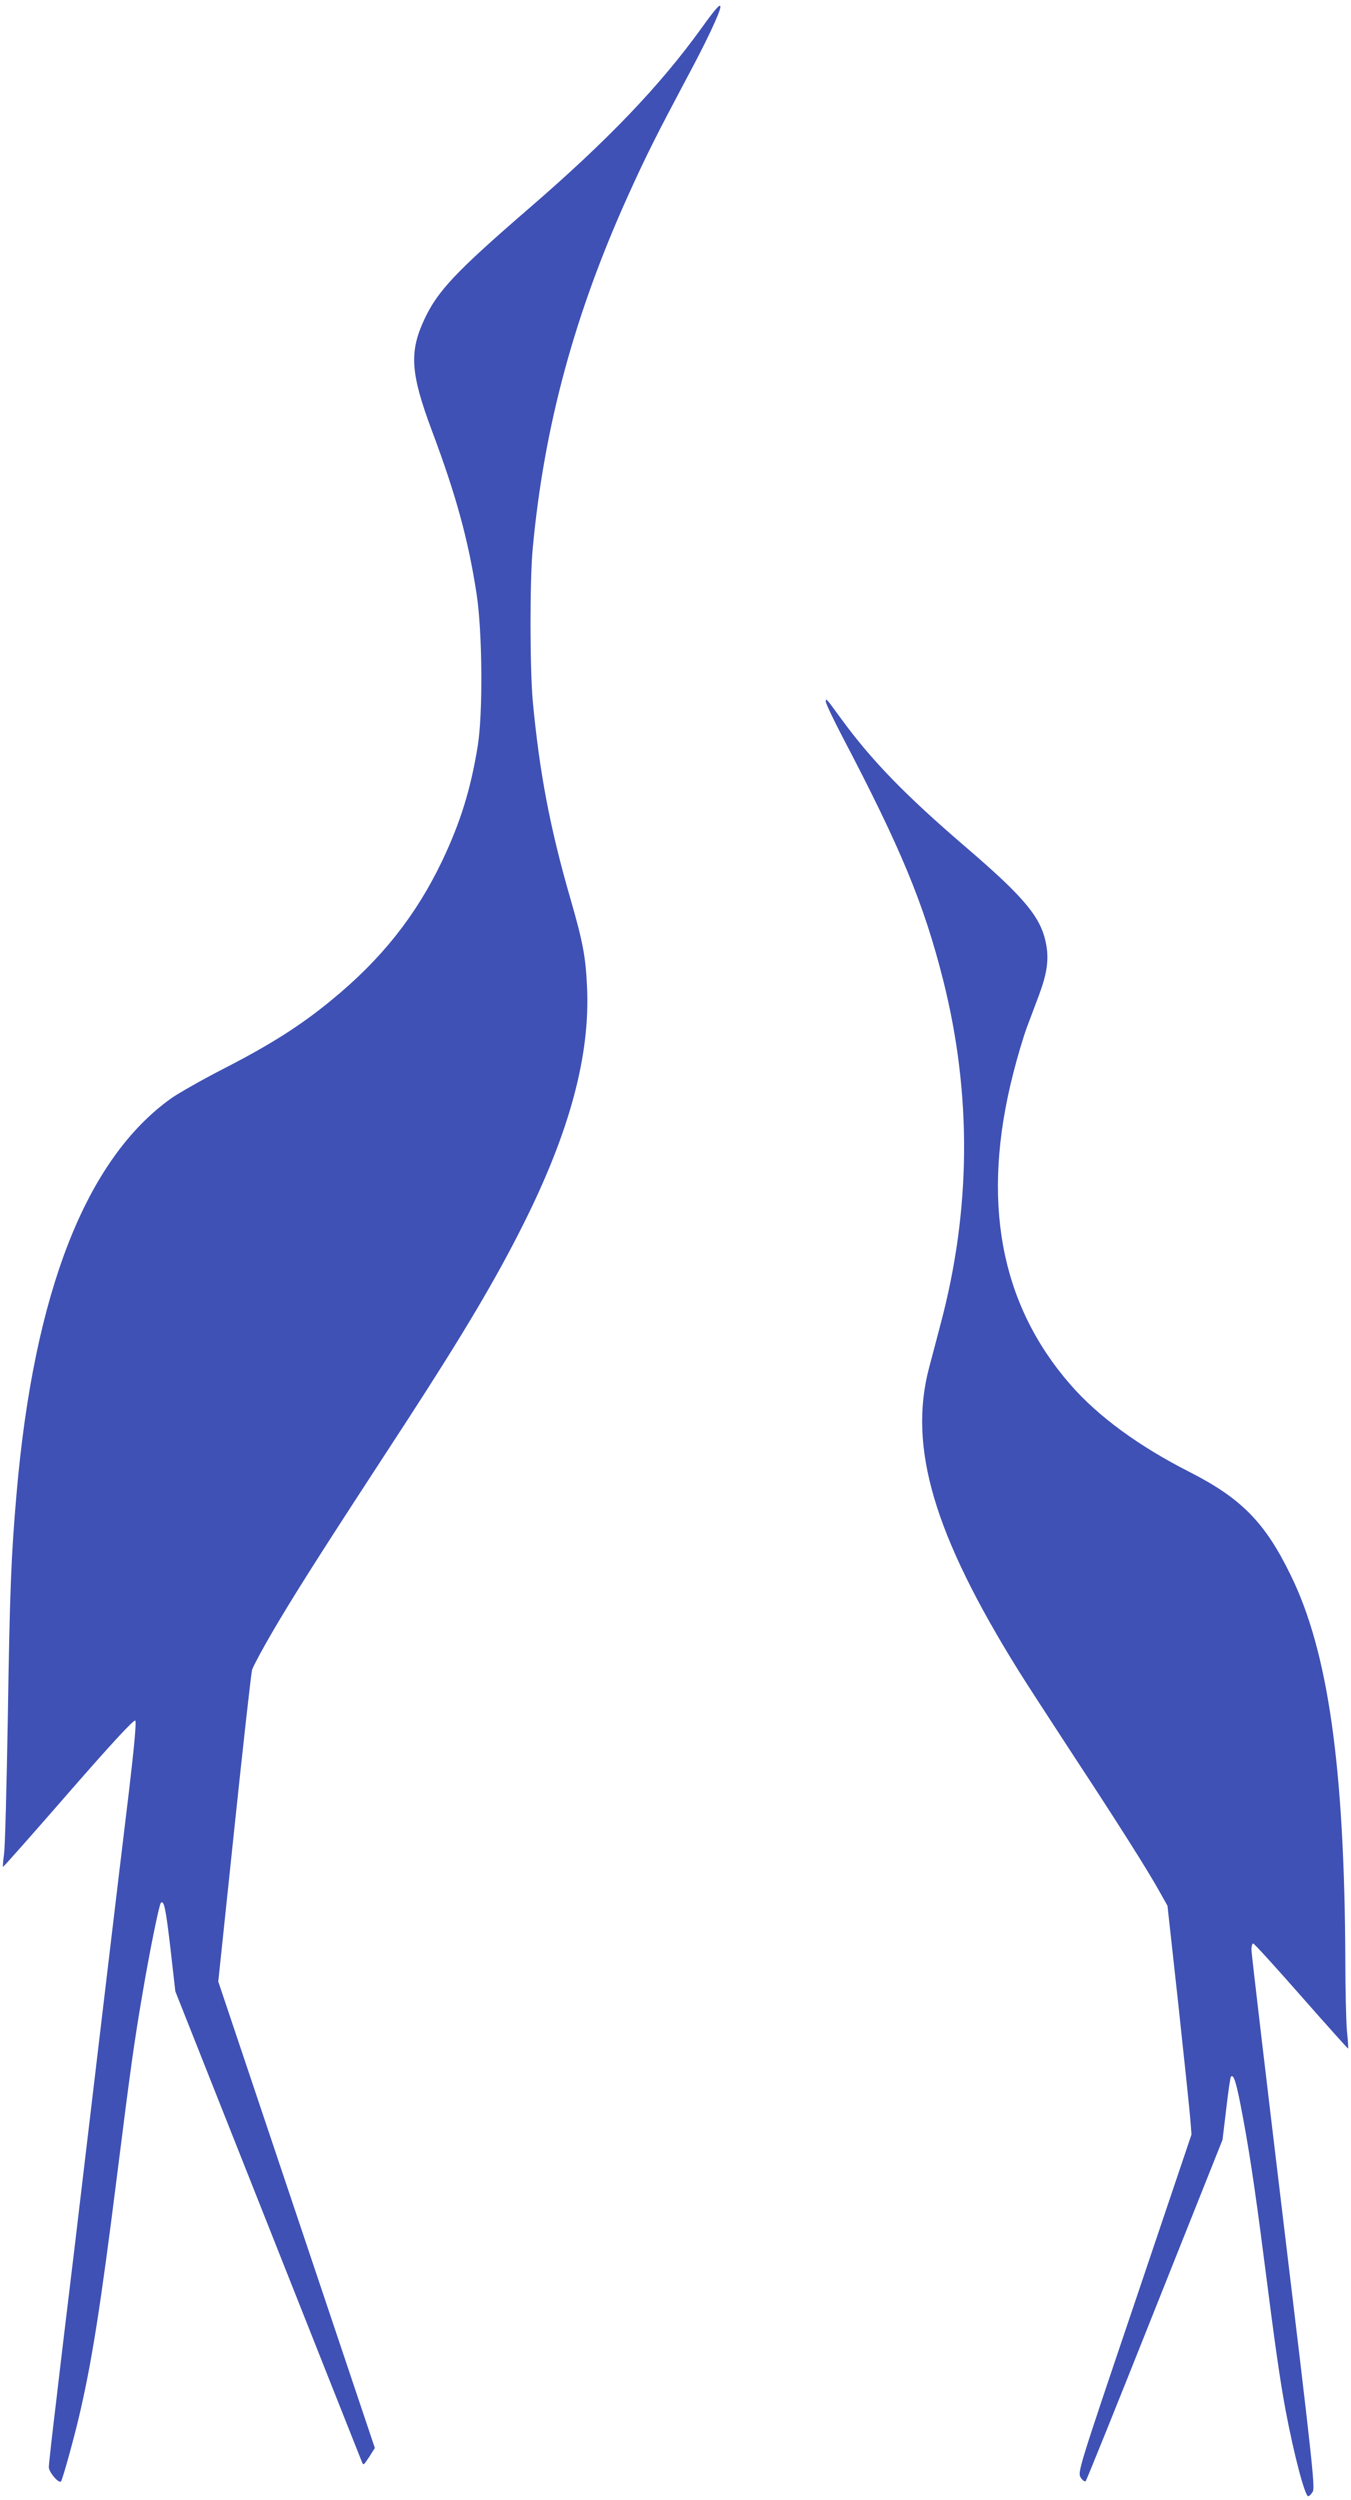
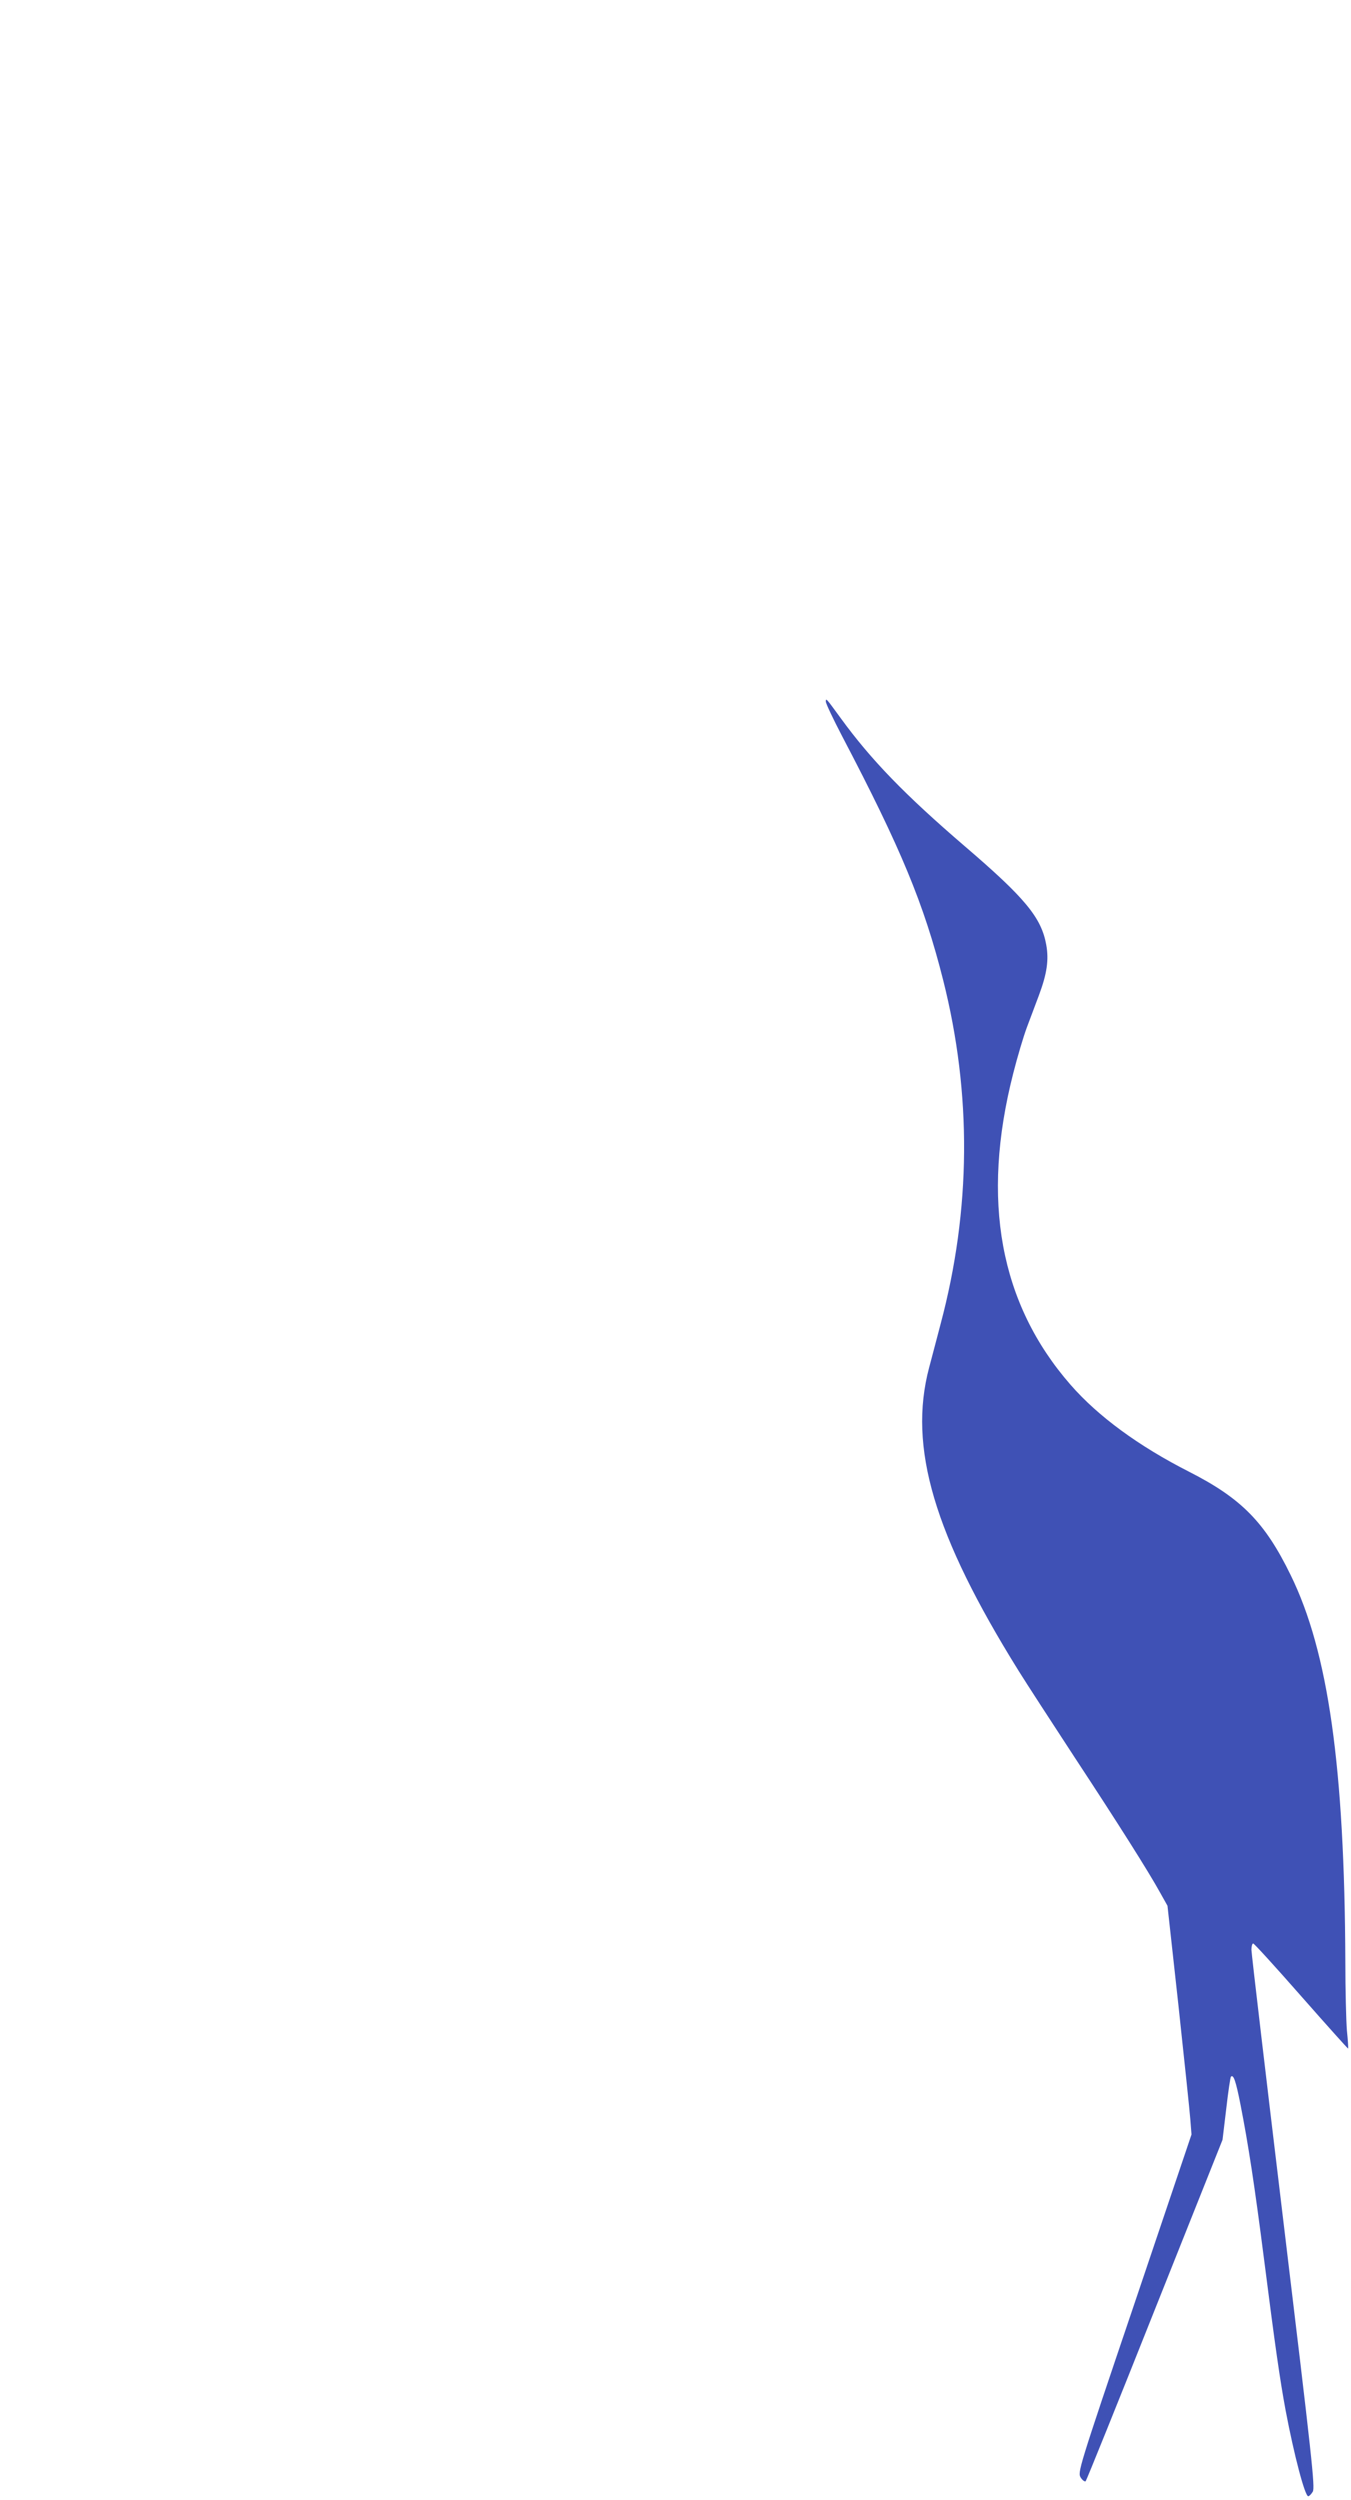
<svg xmlns="http://www.w3.org/2000/svg" version="1.0" width="692pt" height="1280pt" viewBox="0 0 692 1280" preserveAspectRatio="xMidYMid meet">
  <g transform="translate(0,1280) scale(0.1,-0.1)" fill="#3f51b5" stroke="none">
-     <path d="M3591 12653 c-212 -293 -477 -571 -884 -922 -370 -320 -464 -419 -532 -563 -80 -170 -73 -278 38 -575 123 -328 186 -558 228 -833 30 -192 33 -614 6 -779 -36 -223 -89 -392 -182 -588 -134 -280 -311 -504 -568 -714 -155 -128 -313 -228 -547 -348 -113 -58 -236 -128 -273 -154 -437 -312 -703 -992 -792 -2022 -28 -317 -35 -507 -45 -1150 -6 -346 -14 -659 -19 -695 -5 -36 -7 -66 -6 -68 2 -2 152 168 335 378 217 249 336 378 343 371 6 -6 -5 -130 -32 -358 -77 -637 -124 -1035 -281 -2356 -28 -232 -69 -570 -90 -752 -22 -181 -40 -342 -40 -356 0 -26 53 -88 63 -72 9 14 64 213 90 323 66 278 112 569 197 1246 69 549 89 690 131 934 35 206 84 449 93 458 16 15 25 -28 49 -233 l25 -220 472 -1190 c260 -655 476 -1201 482 -1215 9 -24 9 -24 39 21 l29 46 -401 1194 -401 1194 82 780 c45 429 86 796 91 815 5 19 67 133 138 252 120 200 237 383 658 1028 287 442 456 726 596 1007 235 470 340 859 324 1208 -7 157 -21 232 -87 460 -103 357 -157 641 -191 1005 -15 164 -16 621 0 785 58 623 214 1199 491 1810 91 201 142 302 296 592 103 191 174 343 174 368 0 19 -26 -10 -99 -112z" />
    <path d="M4230 9208 c0 -10 38 -90 85 -180 300 -572 418 -857 516 -1246 147 -583 143 -1174 -13 -1760 -17 -64 -43 -165 -59 -224 -108 -408 25 -856 459 -1553 41 -66 170 -264 285 -440 223 -339 380 -587 440 -696 l37 -66 56 -509 c30 -280 58 -543 61 -585 l6 -77 -292 -865 c-290 -857 -292 -865 -275 -892 9 -14 21 -22 25 -18 4 4 164 400 354 878 l347 870 19 159 c10 87 21 161 24 164 13 13 25 -21 49 -143 40 -204 72 -412 121 -795 57 -447 81 -613 110 -770 44 -232 99 -440 116 -440 5 0 15 10 23 23 13 20 -4 170 -150 1382 -90 748 -164 1375 -164 1393 0 17 4 32 9 32 5 0 116 -122 246 -270 131 -149 239 -269 240 -268 2 2 -1 44 -6 93 -4 50 -8 209 -8 355 -4 991 -87 1583 -280 1976 -132 271 -253 393 -520 529 -258 131 -467 284 -608 446 -362 415 -459 945 -293 1594 21 83 52 187 69 233 17 45 45 119 62 165 42 112 52 183 38 260 -25 139 -107 239 -419 506 -305 262 -478 440 -635 656 -73 100 -75 103 -75 83z" />
  </g>
</svg>